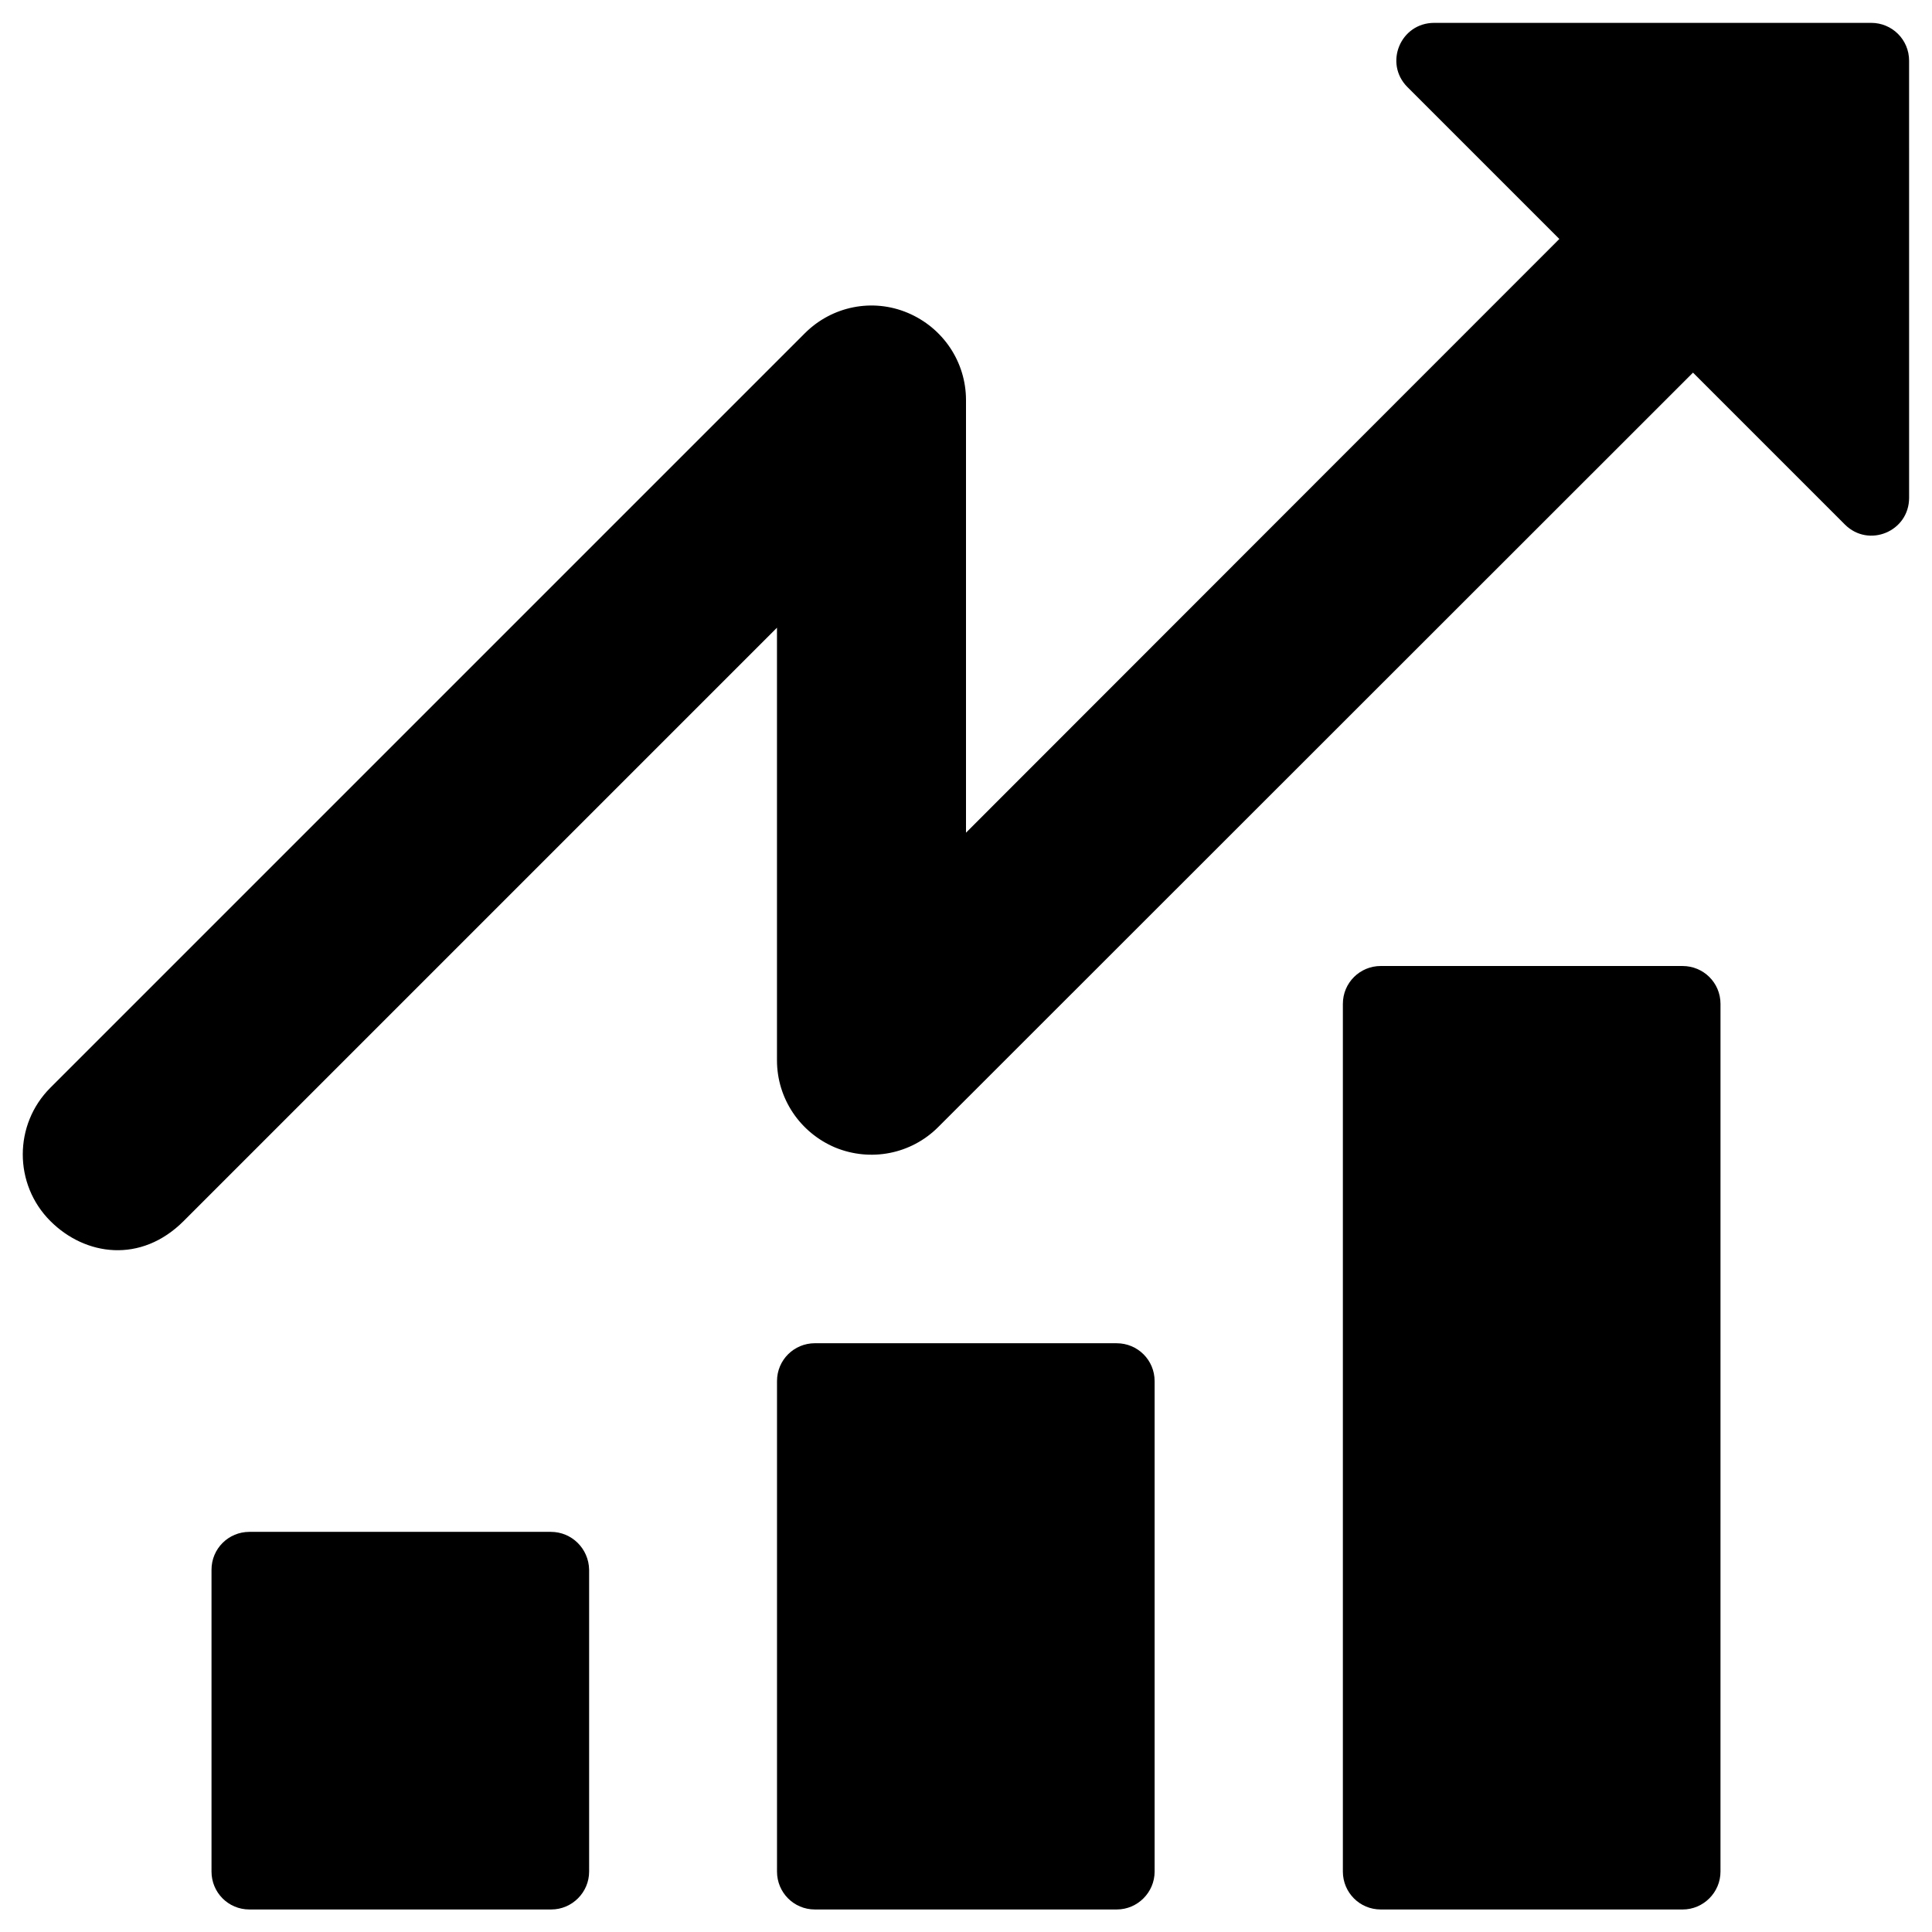
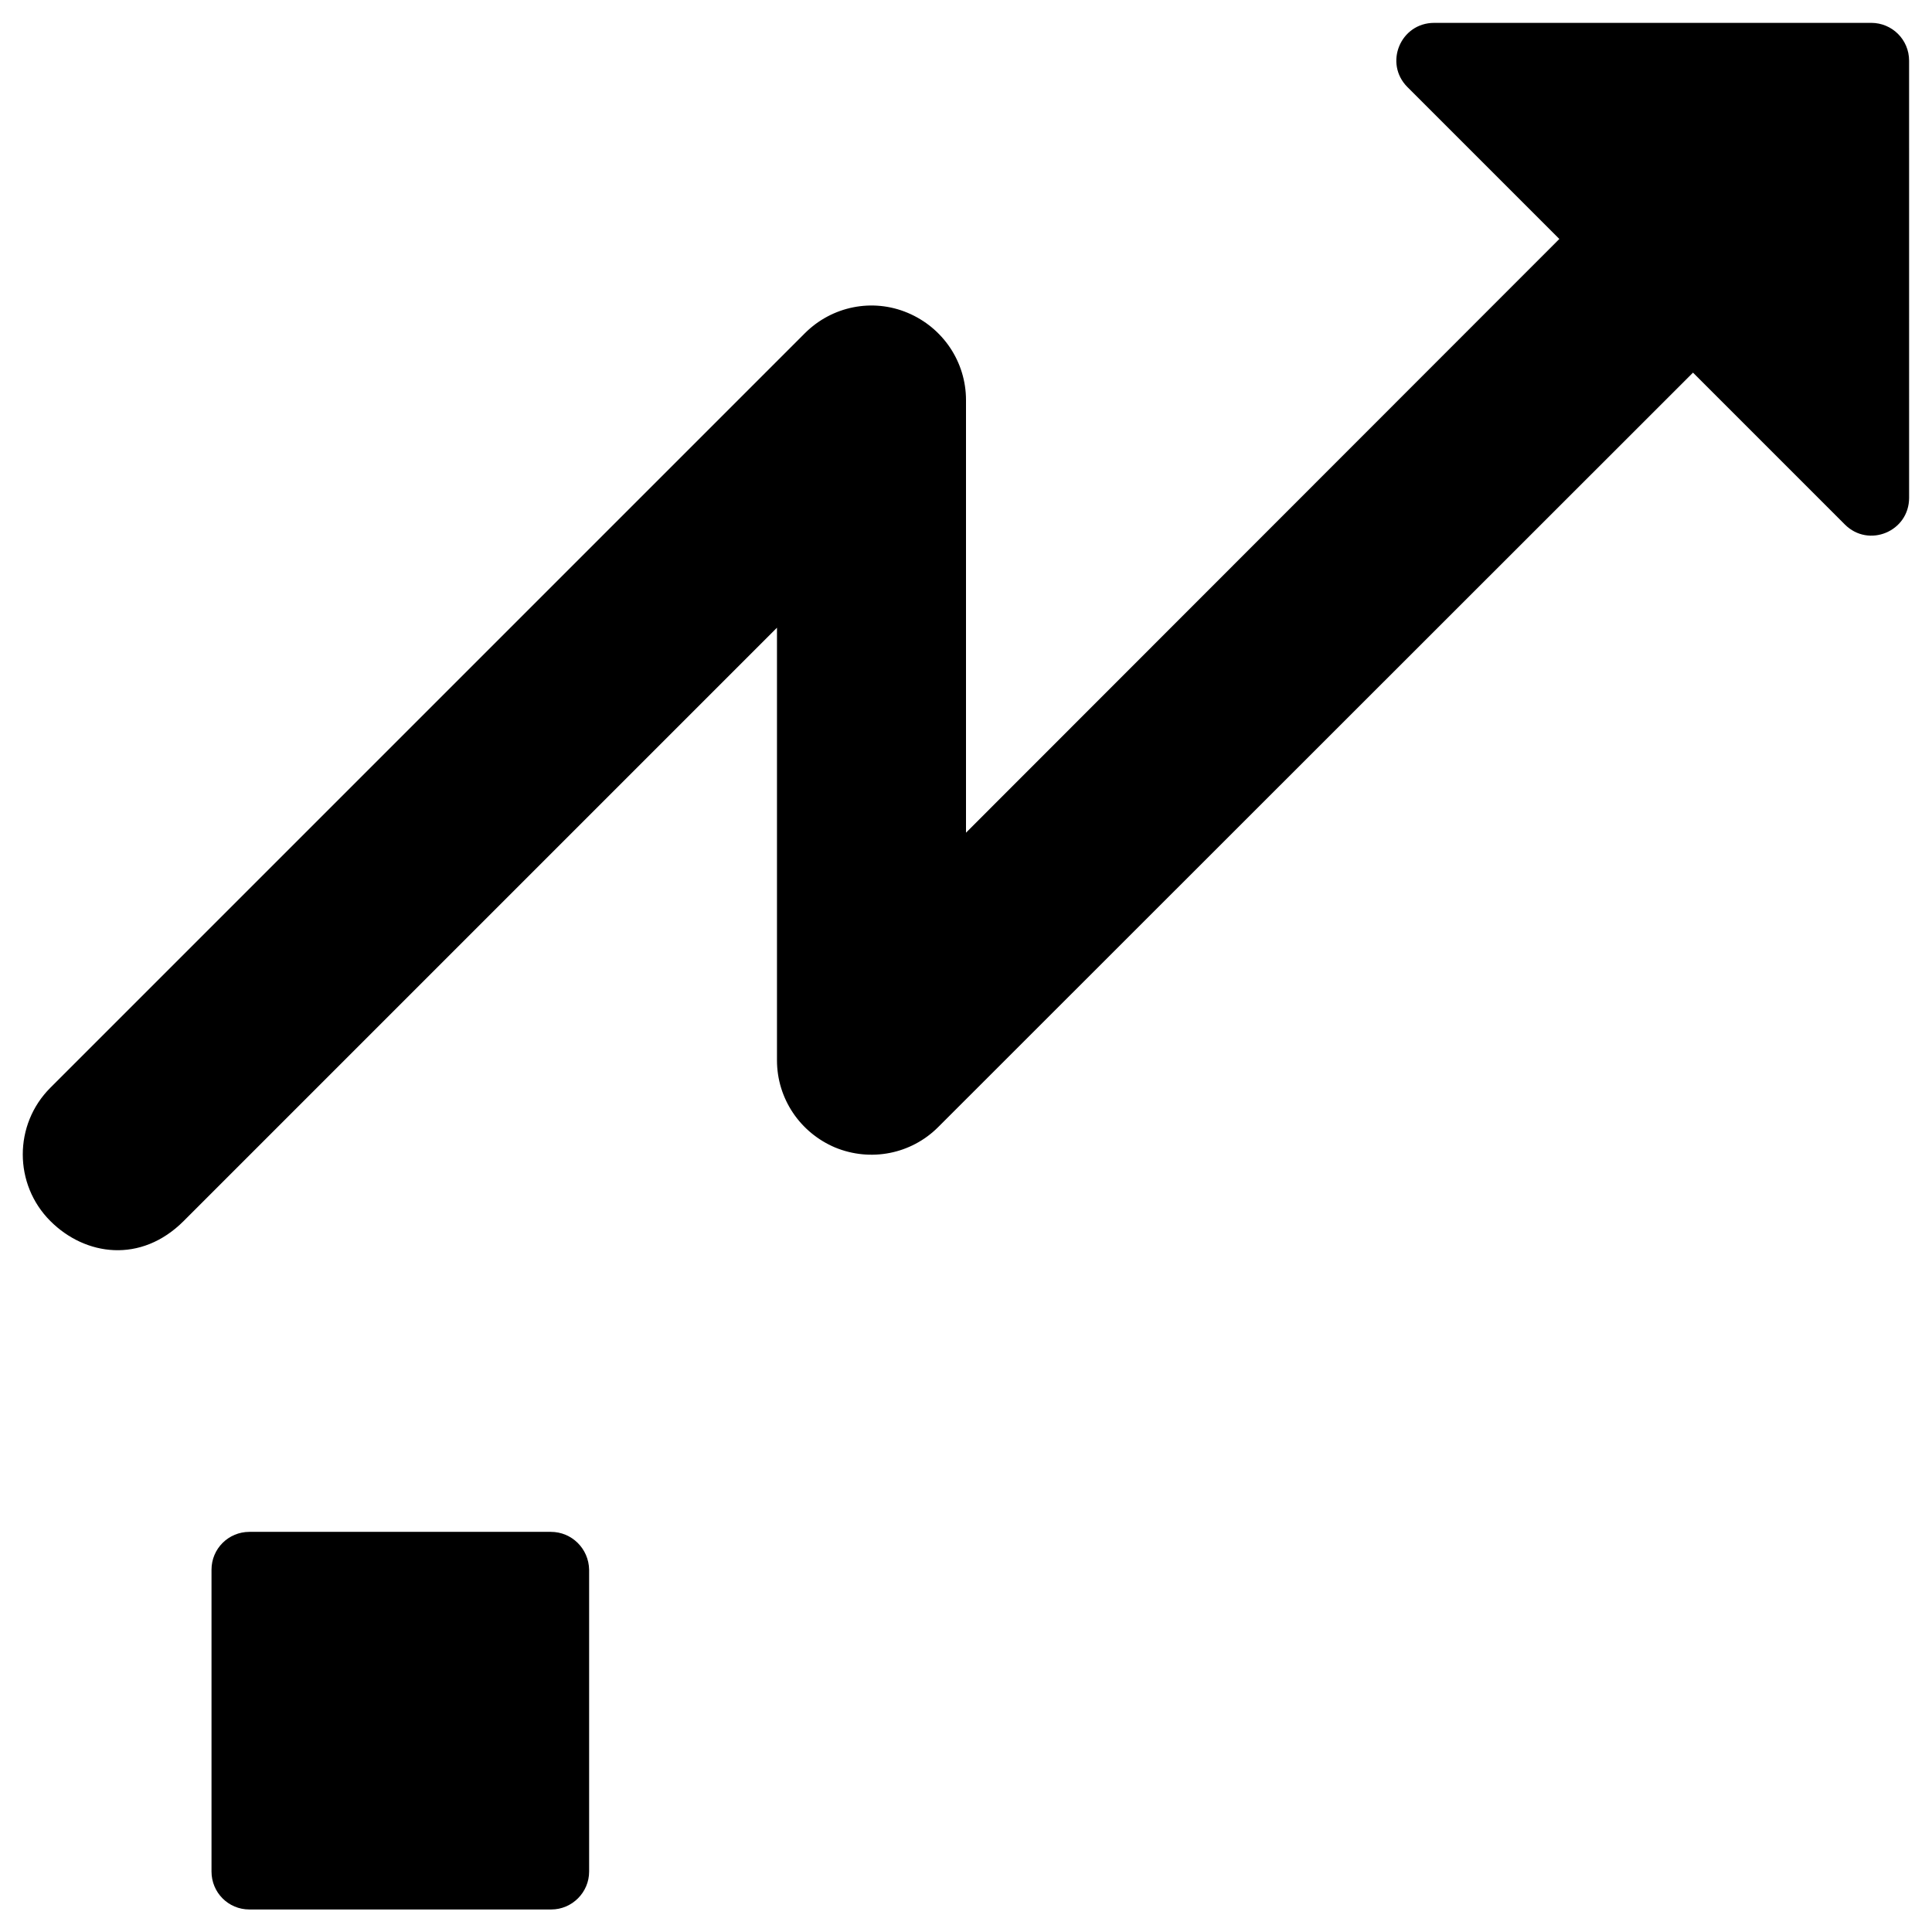
<svg xmlns="http://www.w3.org/2000/svg" fill="#000000" width="800px" height="800px" version="1.1" viewBox="144 144 512 512">
  <g>
    <path d="m639.9 150.06h-115.82c-8.953 0-13.383 10.727-7.086 17.023l40.246 40.246-157.24 157.34v-114.64c0-10.137-6.102-19.188-15.449-23.125-9.348-3.938-20.074-1.77-27.258 5.41l-199.95 199.95c-9.742 9.742-9.742 25.586 0 35.324 9.25 9.25 24.008 11.316 35.324 0l157.24-157.24v114.64c0 10.137 6.102 19.188 15.449 23.125 9.348 3.836 20.074 1.77 27.258-5.41l200.05-199.95 40.246 40.246c6.297 6.297 17.023 1.871 17.023-7.086l-0.004-115.82c0-5.609-4.523-10.035-10.035-10.035z" />
-     <path d="m589.91 400h-80c-5.512 0-10.035 4.43-10.035 10.035v229.96c0 5.512 4.43 10.035 10.035 10.035l80 0.004c5.512 0 10.035-4.527 10.035-10.035l0.004-229.96c0-5.609-4.527-10.035-10.039-10.035z" />
-     <path d="m439.95 499.97h-80c-5.512 0-10.035 4.43-10.035 10.035v129.99c0 5.512 4.43 10.035 10.035 10.035h80c5.512 0 10.035-4.527 10.035-10.035v-129.98c0-5.609-4.523-10.039-10.035-10.039z" />
    <path d="m289.99 549.96h-79.902c-5.512 0-10.035 4.43-10.035 10.035v80c0 5.512 4.43 10.035 10.035 10.035h80c5.512 0 10.035-4.527 10.035-10.035v-80c-0.098-5.609-4.625-10.035-10.133-10.035z" />
  </g>
</svg>